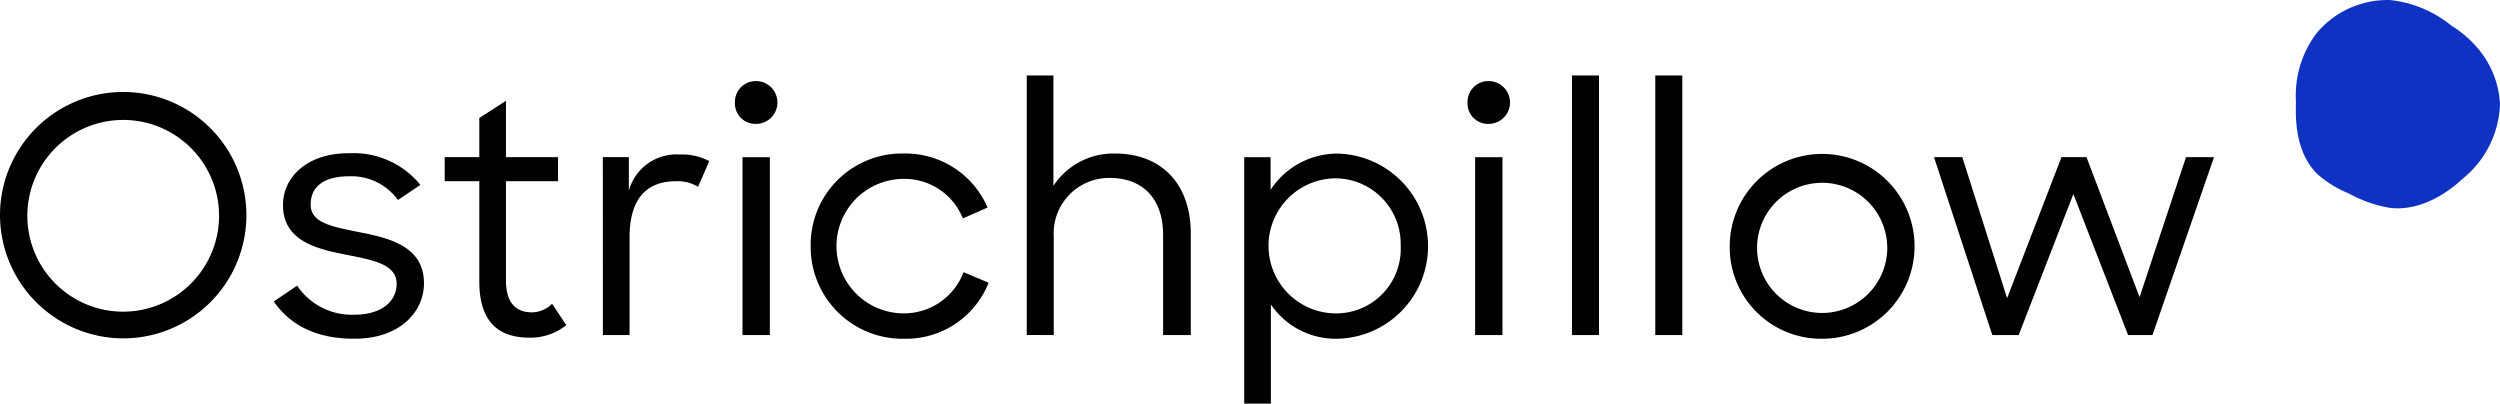
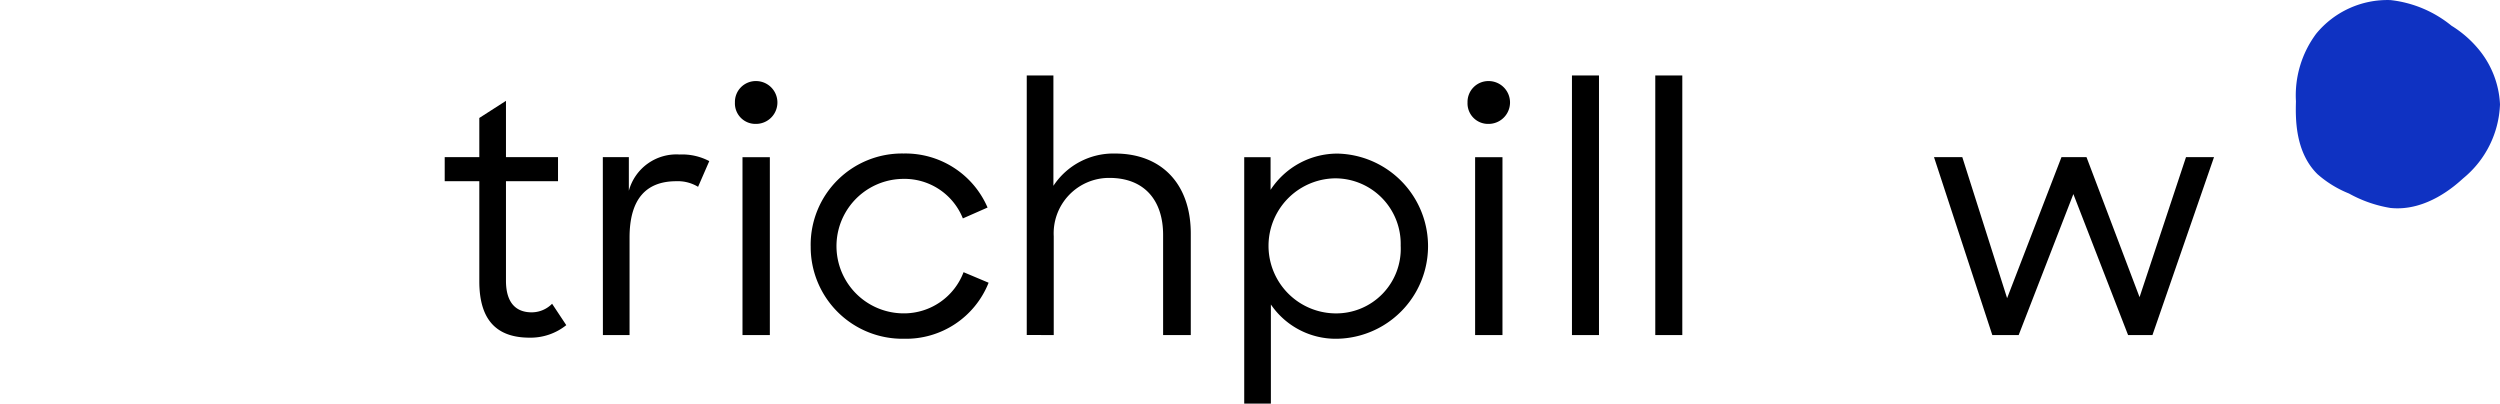
<svg xmlns="http://www.w3.org/2000/svg" width="196.944" height="31.792" viewBox="0 0 196.944 31.792">
  <g transform="translate(0 0.006)">
    <path d="M934.4,8.212a7.9,7.9,0,0,1-2.893,5.824c-.577.524-2.885,2.645-5.741,2.34a10.08,10.08,0,0,1-3.263-1.138,8.576,8.576,0,0,1-2.478-1.52c-1.8-1.769-1.731-4.48-1.7-5.741a8.13,8.13,0,0,1,1.6-5.333A7.263,7.263,0,0,1,925.765,0a9.194,9.194,0,0,1,4.815,2.021,8.647,8.647,0,0,1,2.094,1.806A7.331,7.331,0,0,1,934.4,8.21Z" transform="translate(-737.456)" fill="#0f32c2" />
    <g transform="translate(0 5.939)">
-       <path d="M0,46.233a9.705,9.705,0,1,1,9.705,9.733A9.731,9.731,0,0,1,0,46.233Zm17.258,0a7.552,7.552,0,1,0-7.551,7.63,7.565,7.565,0,0,0,7.551-7.63Z" transform="translate(0 -35.255)" />
-       <path d="M109.5,72.958l1.843-1.245A5.18,5.18,0,0,0,115.859,74c2.129,0,3.322-1.038,3.322-2.44,0-1.558-1.92-1.869-3.97-2.285-2.413-.467-4.983-1.117-4.983-3.919,0-2.18,1.895-4.1,5.217-4.075a6.774,6.774,0,0,1,5.605,2.491l-1.765,1.193a4.522,4.522,0,0,0-3.84-1.869c-2.155,0-3.037.934-3.037,2.231,0,1.453,1.686,1.739,3.866,2.18,2.415.467,5.061,1.142,5.061,4.024,0,2.206-1.869,4.386-5.528,4.36-3.062,0-5.061-1.142-6.306-2.933Z" transform="translate(-87.935 -55.154)" />
      <path d="M177.88,44.767h2.726V41.679l2.1-1.349v4.437h4.1v1.895h-4.1V54.5c0,1.79.831,2.491,2.025,2.491a2.261,2.261,0,0,0,1.609-.676L187.457,58a4.506,4.506,0,0,1-2.881.987c-2.57,0-3.97-1.349-3.97-4.437v-7.89H177.88Z" transform="translate(-142.847 -38.331)" />
      <path d="M241.13,62.009h2.05v2.647a3.882,3.882,0,0,1,4-2.856,4.566,4.566,0,0,1,2.336.52l-.882,2.025a3.071,3.071,0,0,0-1.713-.441c-2.336,0-3.685,1.349-3.685,4.437v7.683h-2.1Z" transform="translate(-193.641 -55.573)" />
      <path d="M295.63,32.42a1.687,1.687,0,1,1,0,3.374,1.615,1.615,0,0,1-1.66-1.688A1.644,1.644,0,0,1,295.63,32.42Zm-1.064,6h2.155V52.43h-2.155Z" transform="translate(-236.074 -31.979)" />
      <path d="M324.27,68.7a7.192,7.192,0,0,1,7.318-7.293,7.046,7.046,0,0,1,6.617,4.256l-1.946.857a4.952,4.952,0,0,0-4.7-3.114A5.295,5.295,0,0,0,331.642,74a5.016,5.016,0,0,0,4.672-3.244l1.973.831A7,7,0,0,1,331.616,76a7.228,7.228,0,0,1-7.344-7.293Z" transform="translate(-260.407 -55.259)" />
      <path d="M410.7,30.18h2.1v8.693a5.654,5.654,0,0,1,4.853-2.543c3.659,0,5.969,2.387,5.969,6.306v7.994h-2.18v-7.89c0-2.726-1.479-4.49-4.23-4.49a4.368,4.368,0,0,0-4.386,4.593v7.785H410.7V30.18Z" transform="translate(-329.815 -30.18)" />
-       <path d="M499.781,73.3v7.811h-2.1V61.7h2.076v2.57a6.283,6.283,0,0,1,5.294-2.856A7.295,7.295,0,0,1,505.024,76a6.182,6.182,0,0,1-5.243-2.7Zm10.225-4.618a5.163,5.163,0,0,0-5.164-5.319,5.32,5.32,0,0,0,0,10.639A5.086,5.086,0,0,0,510.007,68.677Z" transform="translate(-399.664 -55.259)" />
+       <path d="M499.781,73.3v7.811h-2.1V61.7h2.076v2.57a6.283,6.283,0,0,1,5.294-2.856A7.295,7.295,0,0,1,505.024,76a6.182,6.182,0,0,1-5.243-2.7Zm10.225-4.618a5.163,5.163,0,0,0-5.164-5.319,5.32,5.32,0,0,0,0,10.639A5.086,5.086,0,0,0,510.007,68.677" transform="translate(-399.664 -55.259)" />
      <path d="M588.67,32.42a1.687,1.687,0,1,1,0,3.374,1.615,1.615,0,0,1-1.66-1.688A1.644,1.644,0,0,1,588.67,32.42Zm-1.063,6h2.155V52.43h-2.155Z" transform="translate(-471.401 -31.979)" />
      <path d="M628.78,30.18h2.129V50.631H628.78Z" transform="translate(-504.945 -30.18)" />
      <path d="M662.11,30.18h2.129V50.631H662.11Z" transform="translate(-531.711 -30.18)" />
-       <path d="M691.89,68.7A7.28,7.28,0,1,1,699.157,76,7.2,7.2,0,0,1,691.89,68.7Zm12.406,0a5.127,5.127,0,1,0-5.138,5.268A5.137,5.137,0,0,0,704.3,68.7Z" transform="translate(-555.626 -55.259)" />
      <path d="M773.59,62.86h2.231l3.529,11.108,4.282-11.108h1.973l4.179,11.029,3.659-11.029h2.206L790.8,76.875h-1.92L784.57,65.767l-4.309,11.108h-2.076L773.592,62.86Z" transform="translate(-621.235 -56.424)" />
    </g>
  </g>
</svg>